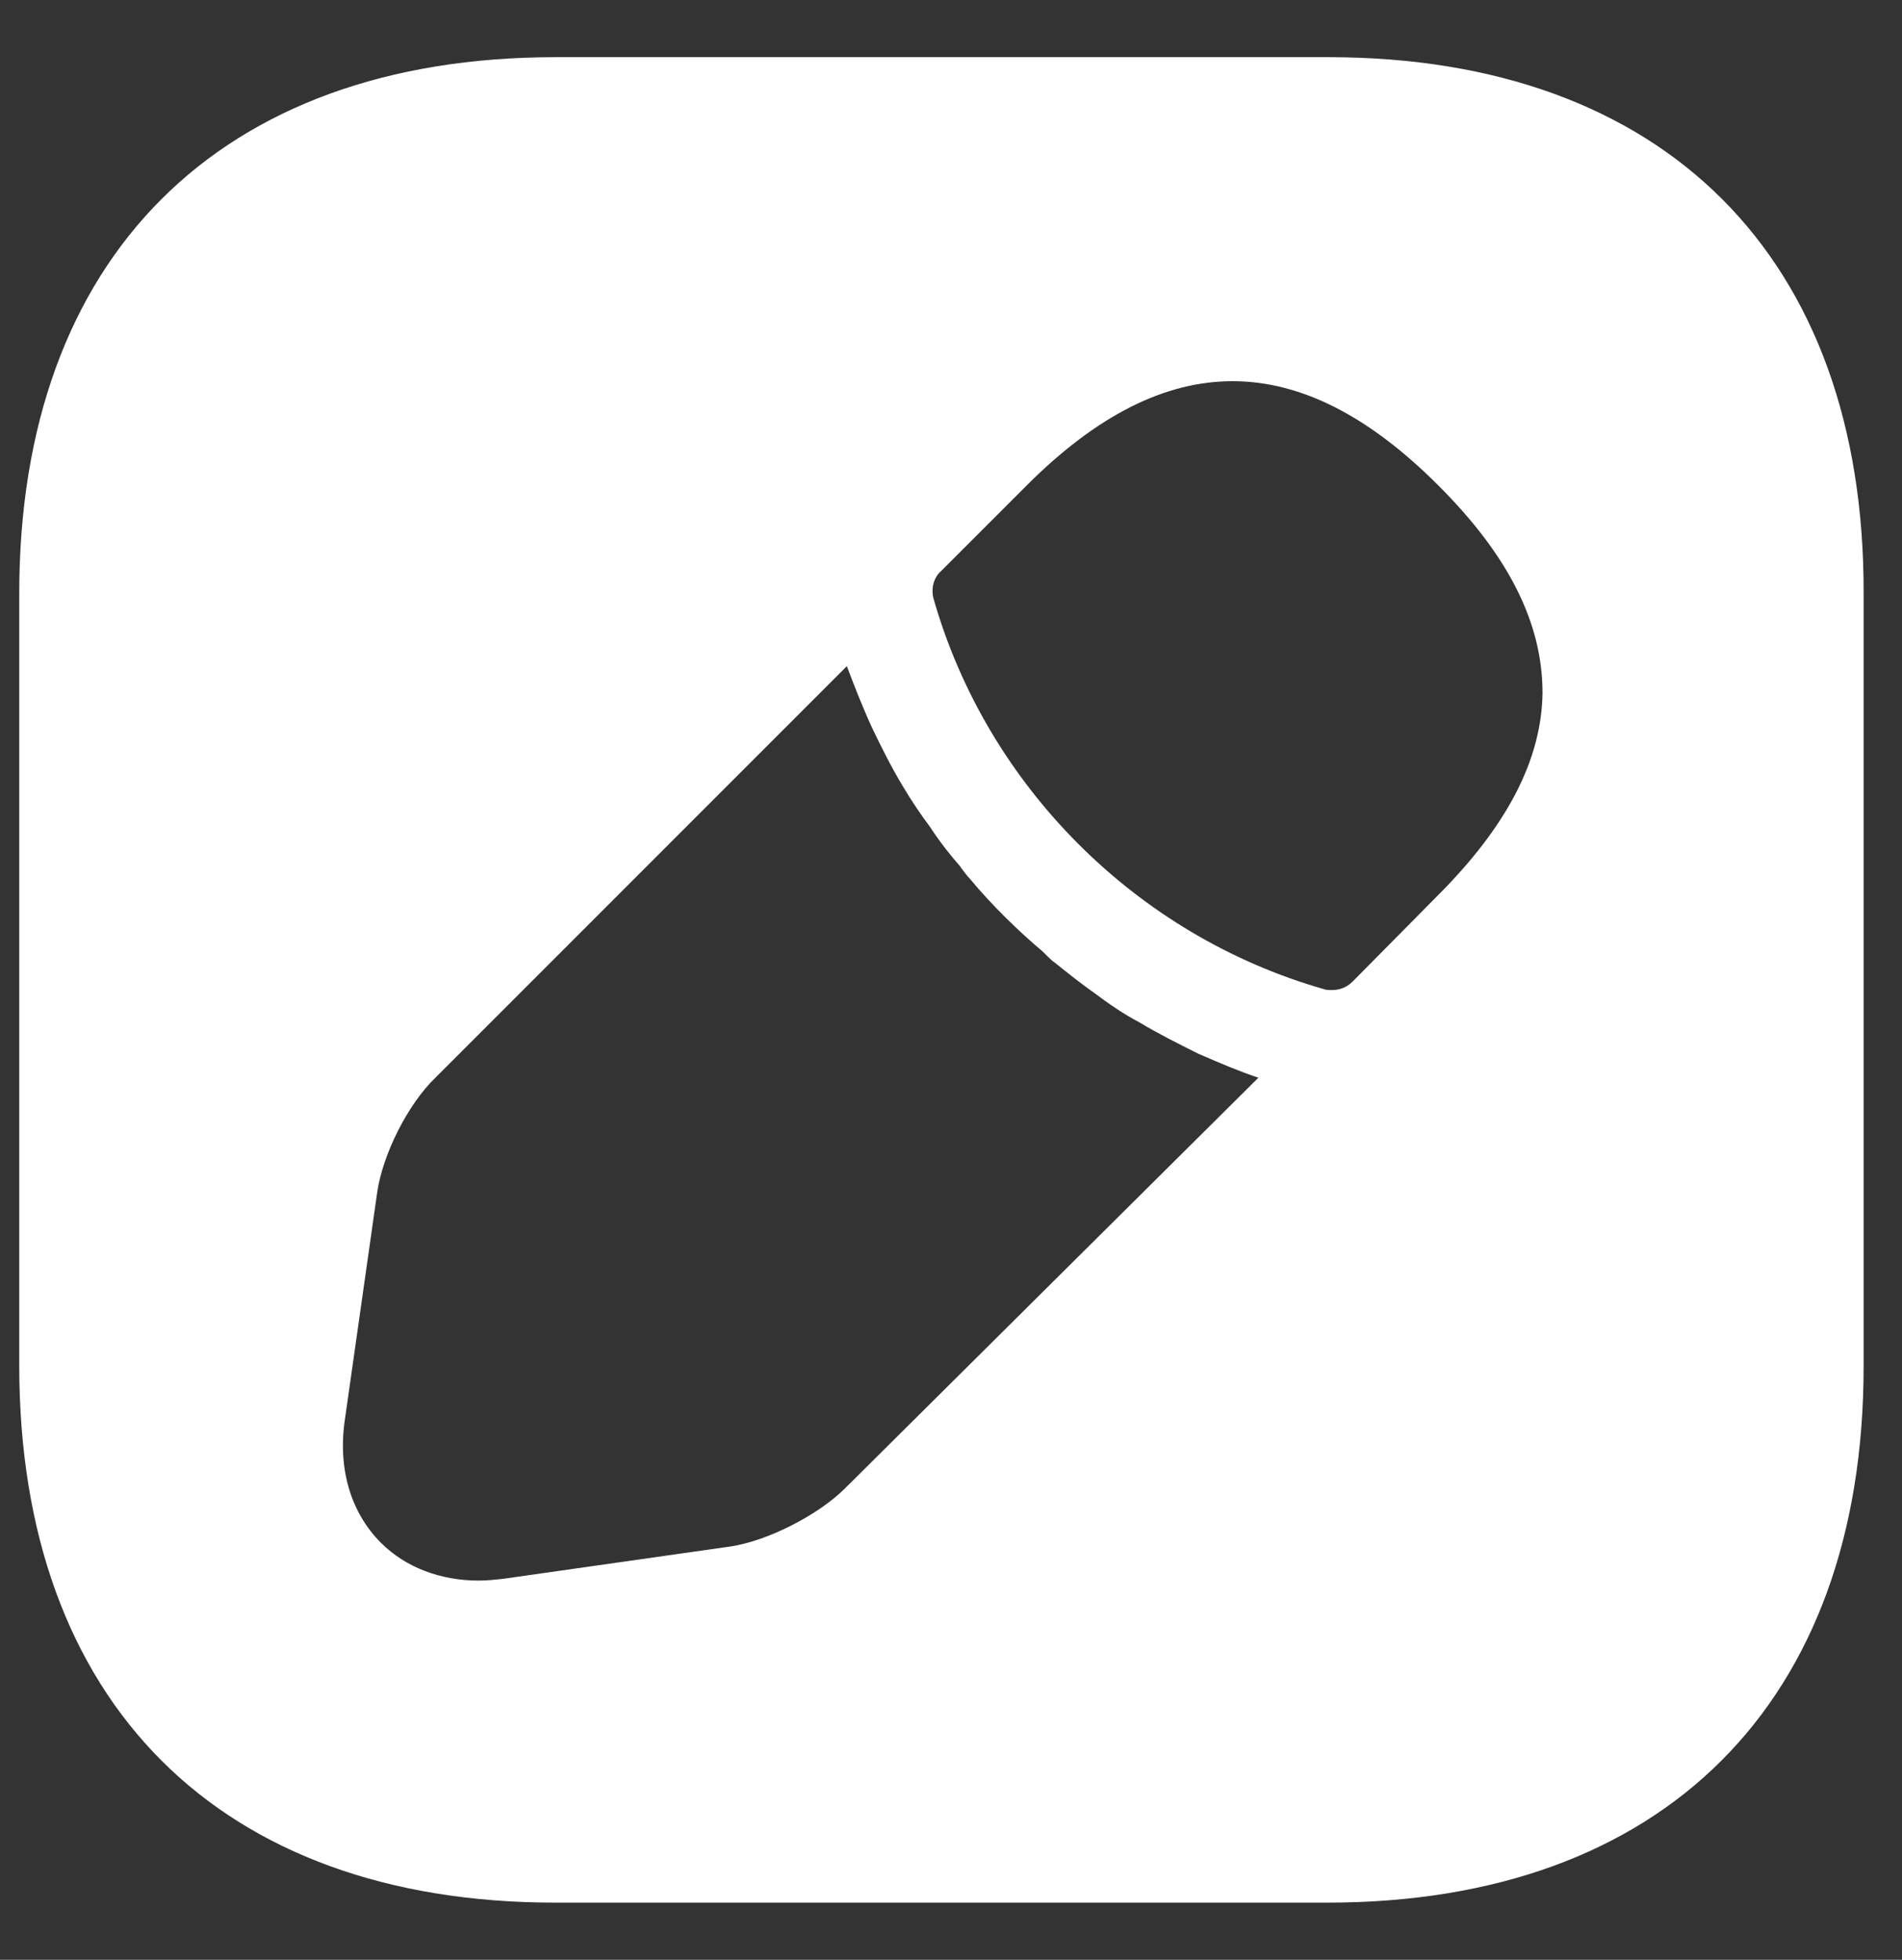
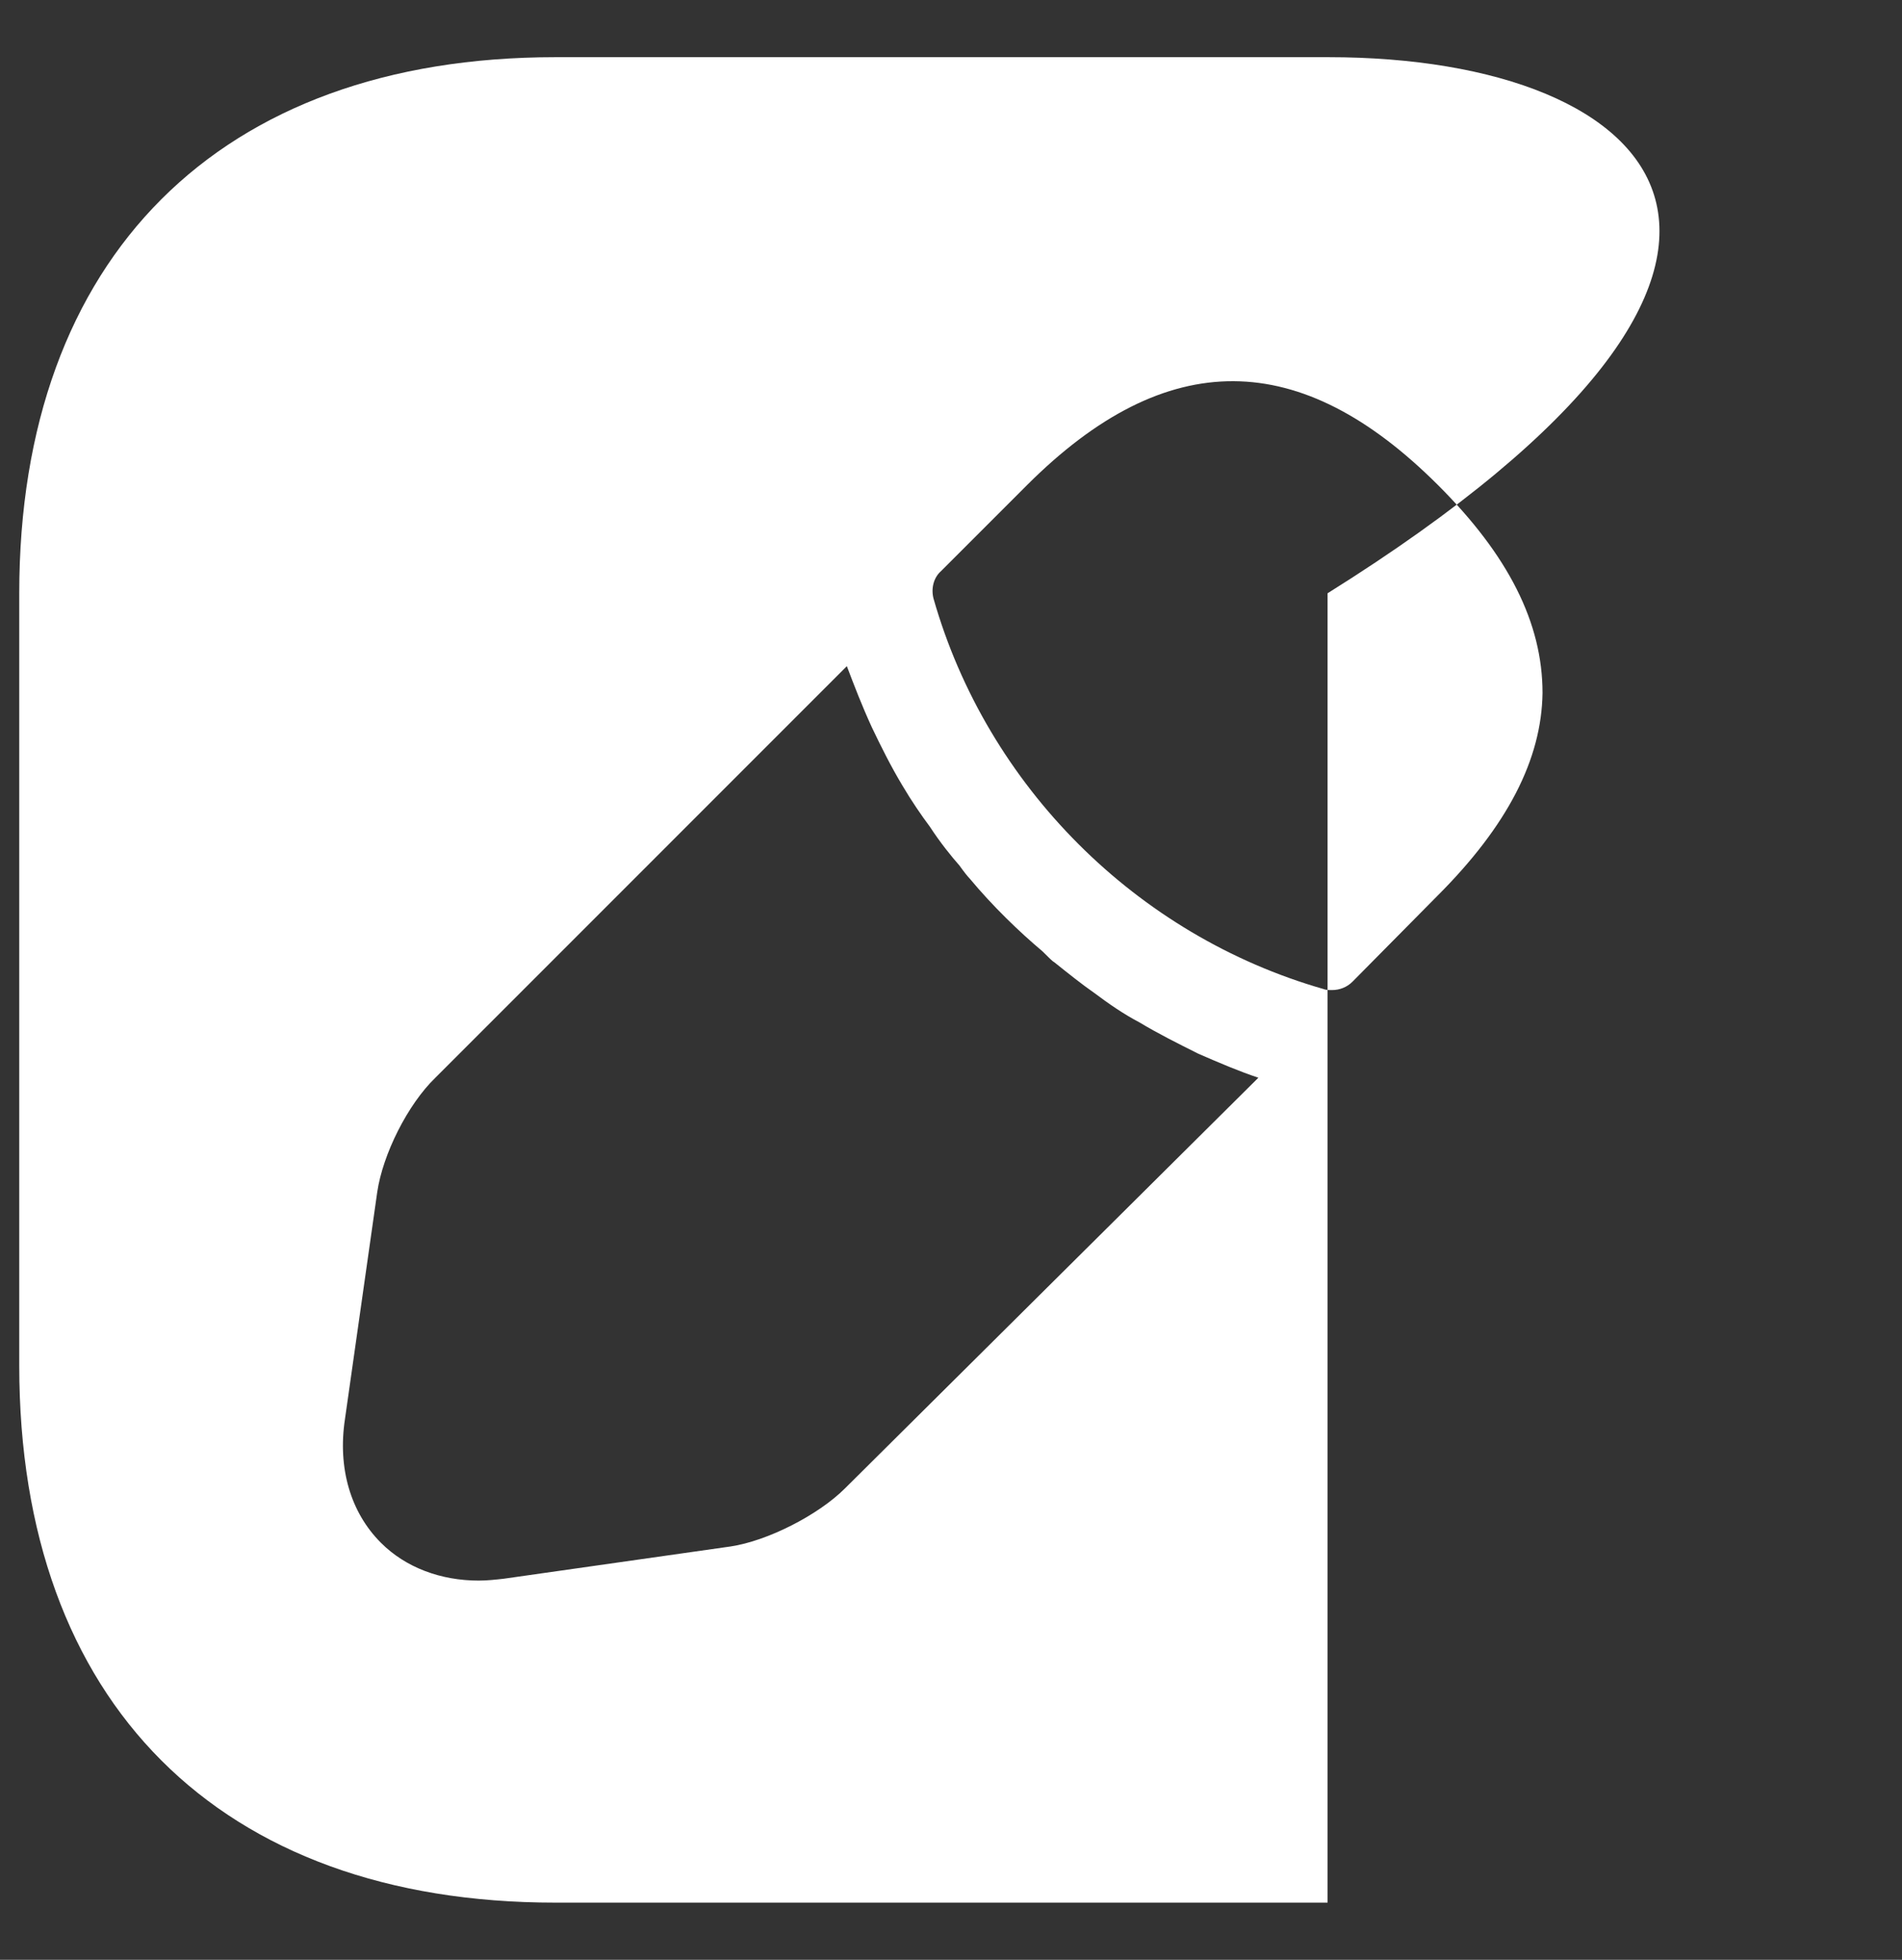
<svg xmlns="http://www.w3.org/2000/svg" width="33" height="34" viewBox="0 0 33 34" fill="none">
  <rect x="0" y="0" width="33" height="34" fill="#333333" stroke="none" />
-   <path d="M23.049 0.992H9.635C3.808 0.992 0.334 4.466 0.334 10.293V23.692C0.334 29.534 3.808 33.008 9.635 33.008H23.033C28.86 33.008 32.334 29.534 32.334 23.707V10.293C32.35 4.466 28.876 0.992 23.049 0.992ZM14.661 25.821C14.197 26.285 13.316 26.733 12.676 26.829L8.738 27.389C8.594 27.405 8.45 27.421 8.306 27.421C7.65 27.421 7.041 27.197 6.609 26.765C6.081 26.237 5.857 25.468 5.985 24.62L6.545 20.682C6.641 20.026 7.073 19.161 7.554 18.697L14.693 11.557C14.821 11.894 14.949 12.23 15.125 12.614C15.285 12.95 15.461 13.302 15.654 13.623C15.814 13.895 15.99 14.151 16.134 14.343C16.31 14.615 16.518 14.871 16.646 15.015C16.726 15.127 16.79 15.207 16.822 15.239C17.222 15.72 17.687 16.168 18.087 16.504C18.199 16.616 18.263 16.68 18.295 16.696C18.535 16.888 18.775 17.08 18.983 17.224C19.239 17.416 19.495 17.593 19.768 17.736C20.088 17.929 20.44 18.105 20.792 18.281C21.16 18.441 21.497 18.585 21.833 18.697L14.661 25.821ZM24.938 15.543L23.465 17.032C23.369 17.128 23.241 17.176 23.113 17.176C23.065 17.176 23.001 17.176 22.969 17.16C19.72 16.232 17.126 13.639 16.198 10.389C16.15 10.213 16.198 10.021 16.326 9.909L17.815 8.42C20.248 5.987 22.569 6.035 24.954 8.42C26.171 9.636 26.763 10.805 26.763 12.022C26.747 13.174 26.155 14.327 24.938 15.543Z" fill="white" />
+   <path d="M23.049 0.992H9.635C3.808 0.992 0.334 4.466 0.334 10.293V23.692C0.334 29.534 3.808 33.008 9.635 33.008H23.033V10.293C32.35 4.466 28.876 0.992 23.049 0.992ZM14.661 25.821C14.197 26.285 13.316 26.733 12.676 26.829L8.738 27.389C8.594 27.405 8.45 27.421 8.306 27.421C7.65 27.421 7.041 27.197 6.609 26.765C6.081 26.237 5.857 25.468 5.985 24.62L6.545 20.682C6.641 20.026 7.073 19.161 7.554 18.697L14.693 11.557C14.821 11.894 14.949 12.23 15.125 12.614C15.285 12.95 15.461 13.302 15.654 13.623C15.814 13.895 15.99 14.151 16.134 14.343C16.31 14.615 16.518 14.871 16.646 15.015C16.726 15.127 16.79 15.207 16.822 15.239C17.222 15.72 17.687 16.168 18.087 16.504C18.199 16.616 18.263 16.68 18.295 16.696C18.535 16.888 18.775 17.08 18.983 17.224C19.239 17.416 19.495 17.593 19.768 17.736C20.088 17.929 20.44 18.105 20.792 18.281C21.16 18.441 21.497 18.585 21.833 18.697L14.661 25.821ZM24.938 15.543L23.465 17.032C23.369 17.128 23.241 17.176 23.113 17.176C23.065 17.176 23.001 17.176 22.969 17.16C19.72 16.232 17.126 13.639 16.198 10.389C16.15 10.213 16.198 10.021 16.326 9.909L17.815 8.42C20.248 5.987 22.569 6.035 24.954 8.42C26.171 9.636 26.763 10.805 26.763 12.022C26.747 13.174 26.155 14.327 24.938 15.543Z" fill="white" />
</svg>